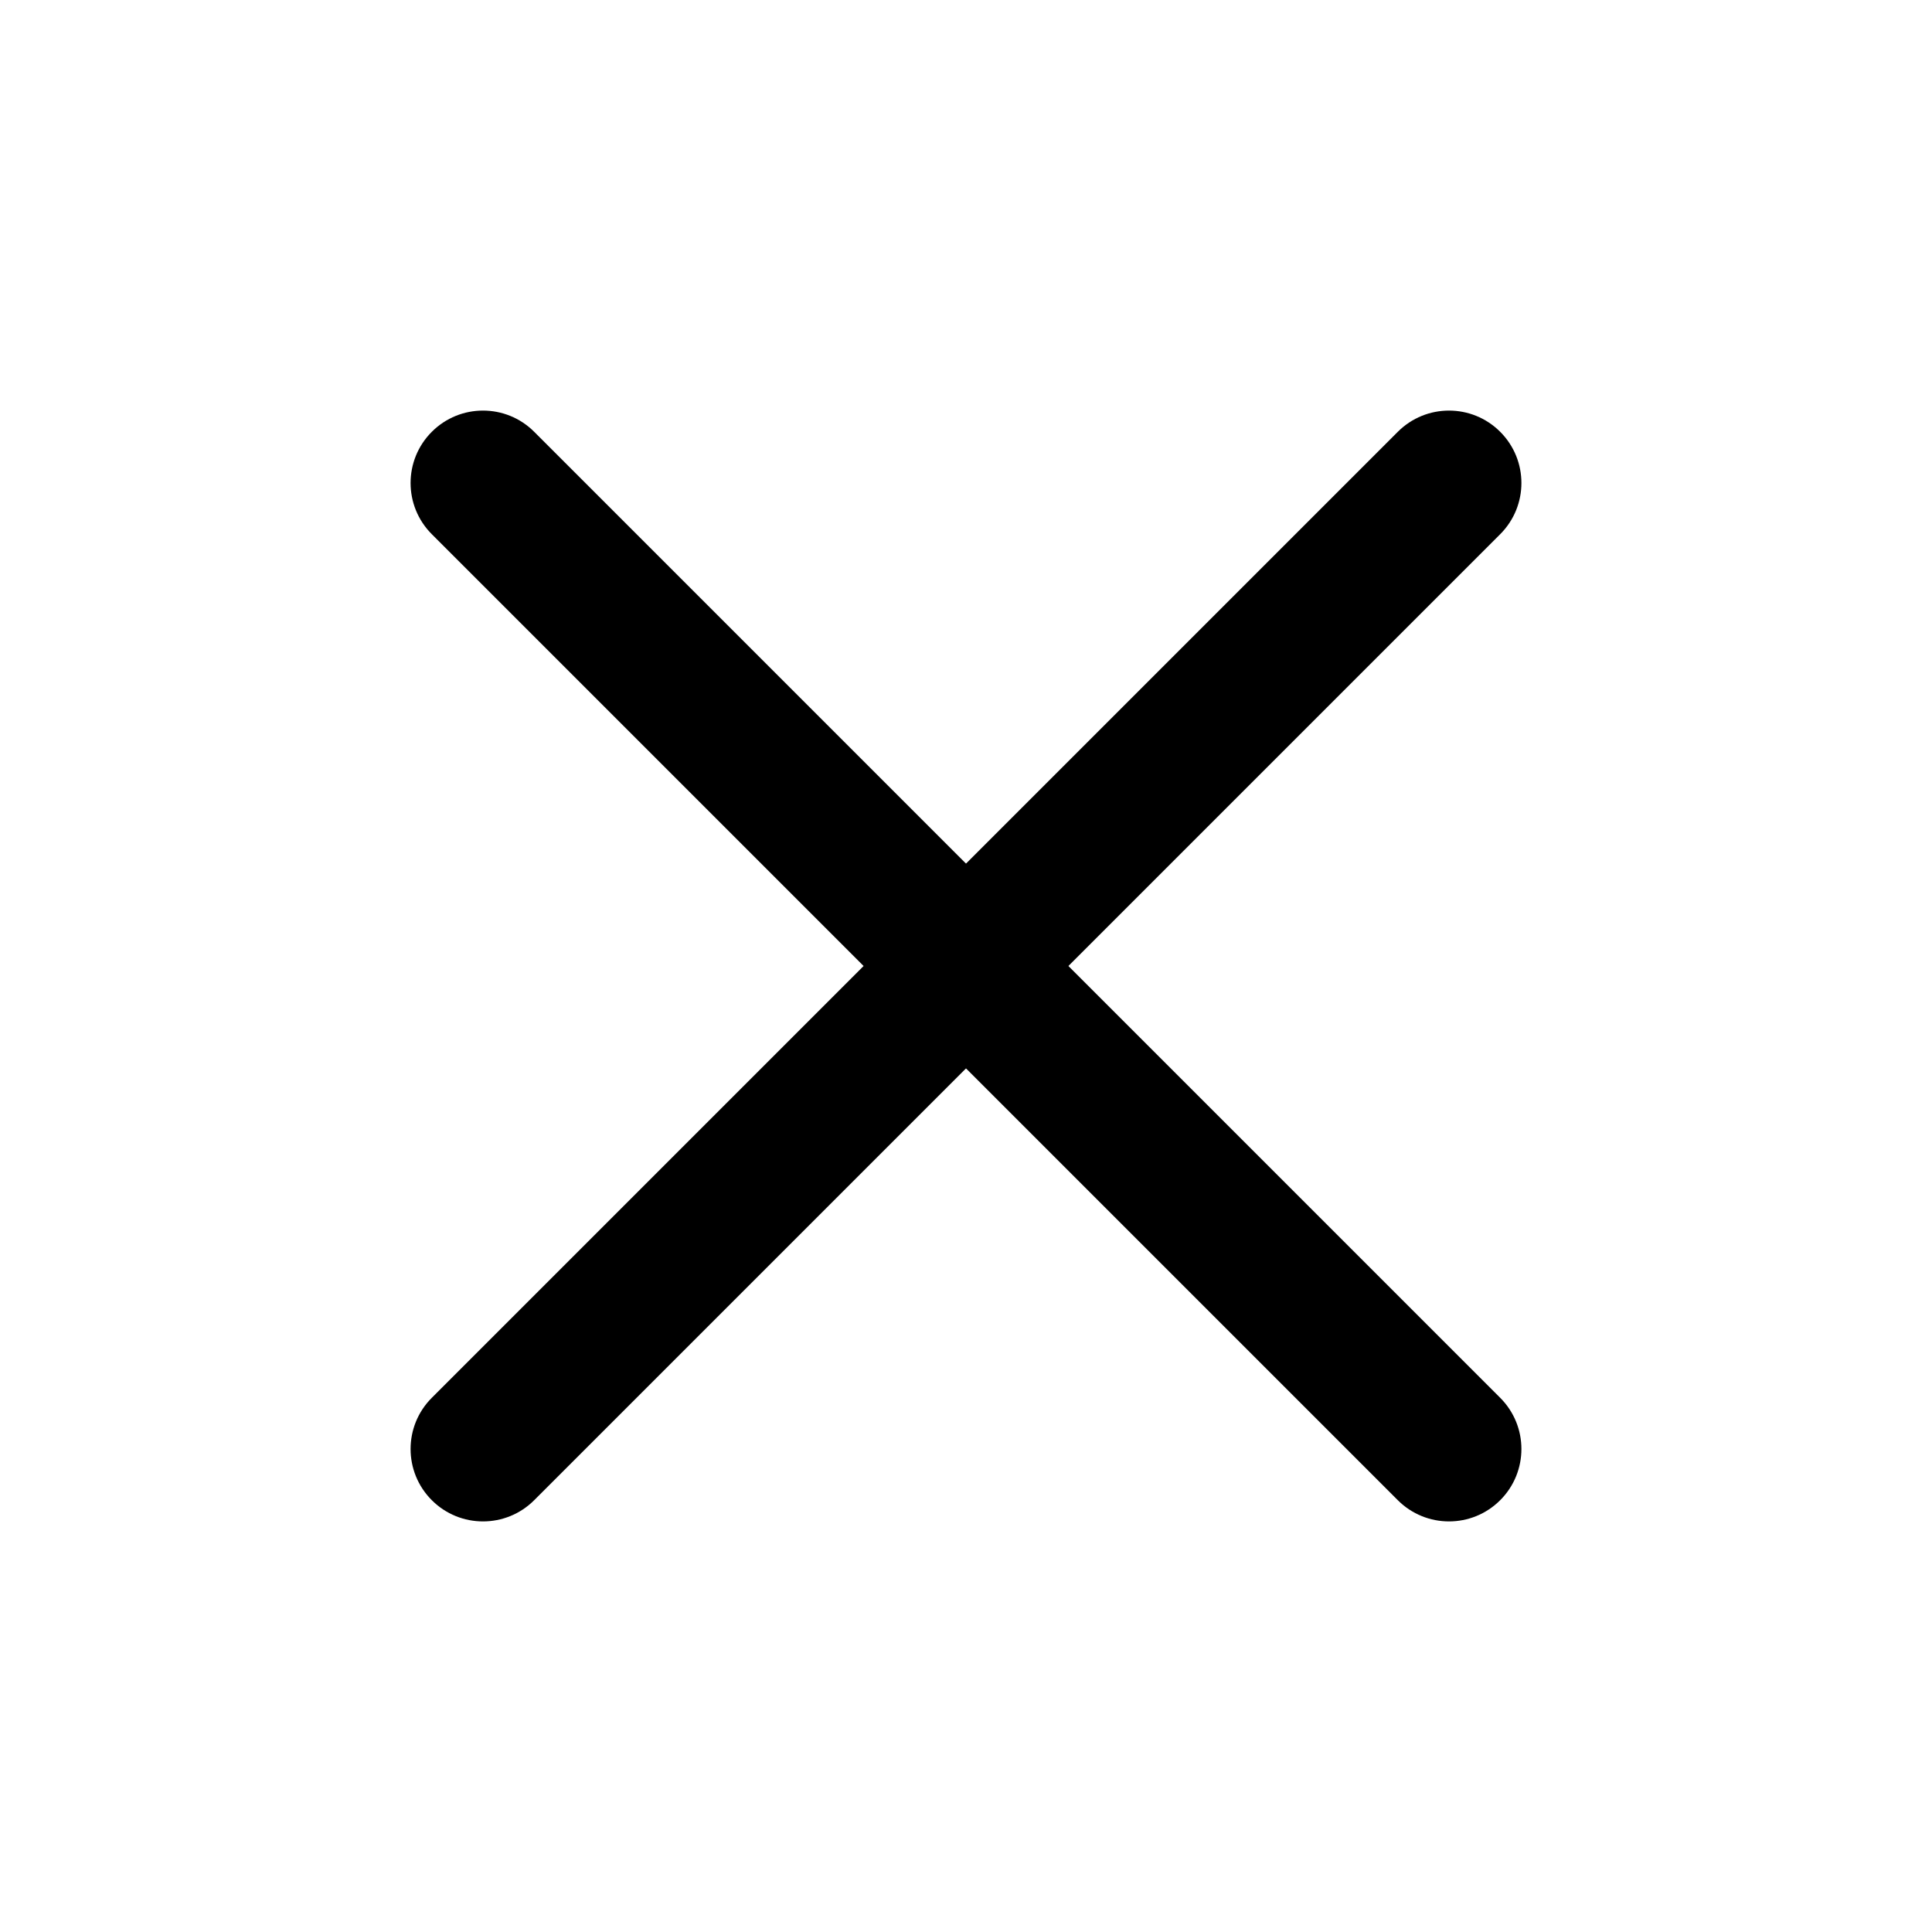
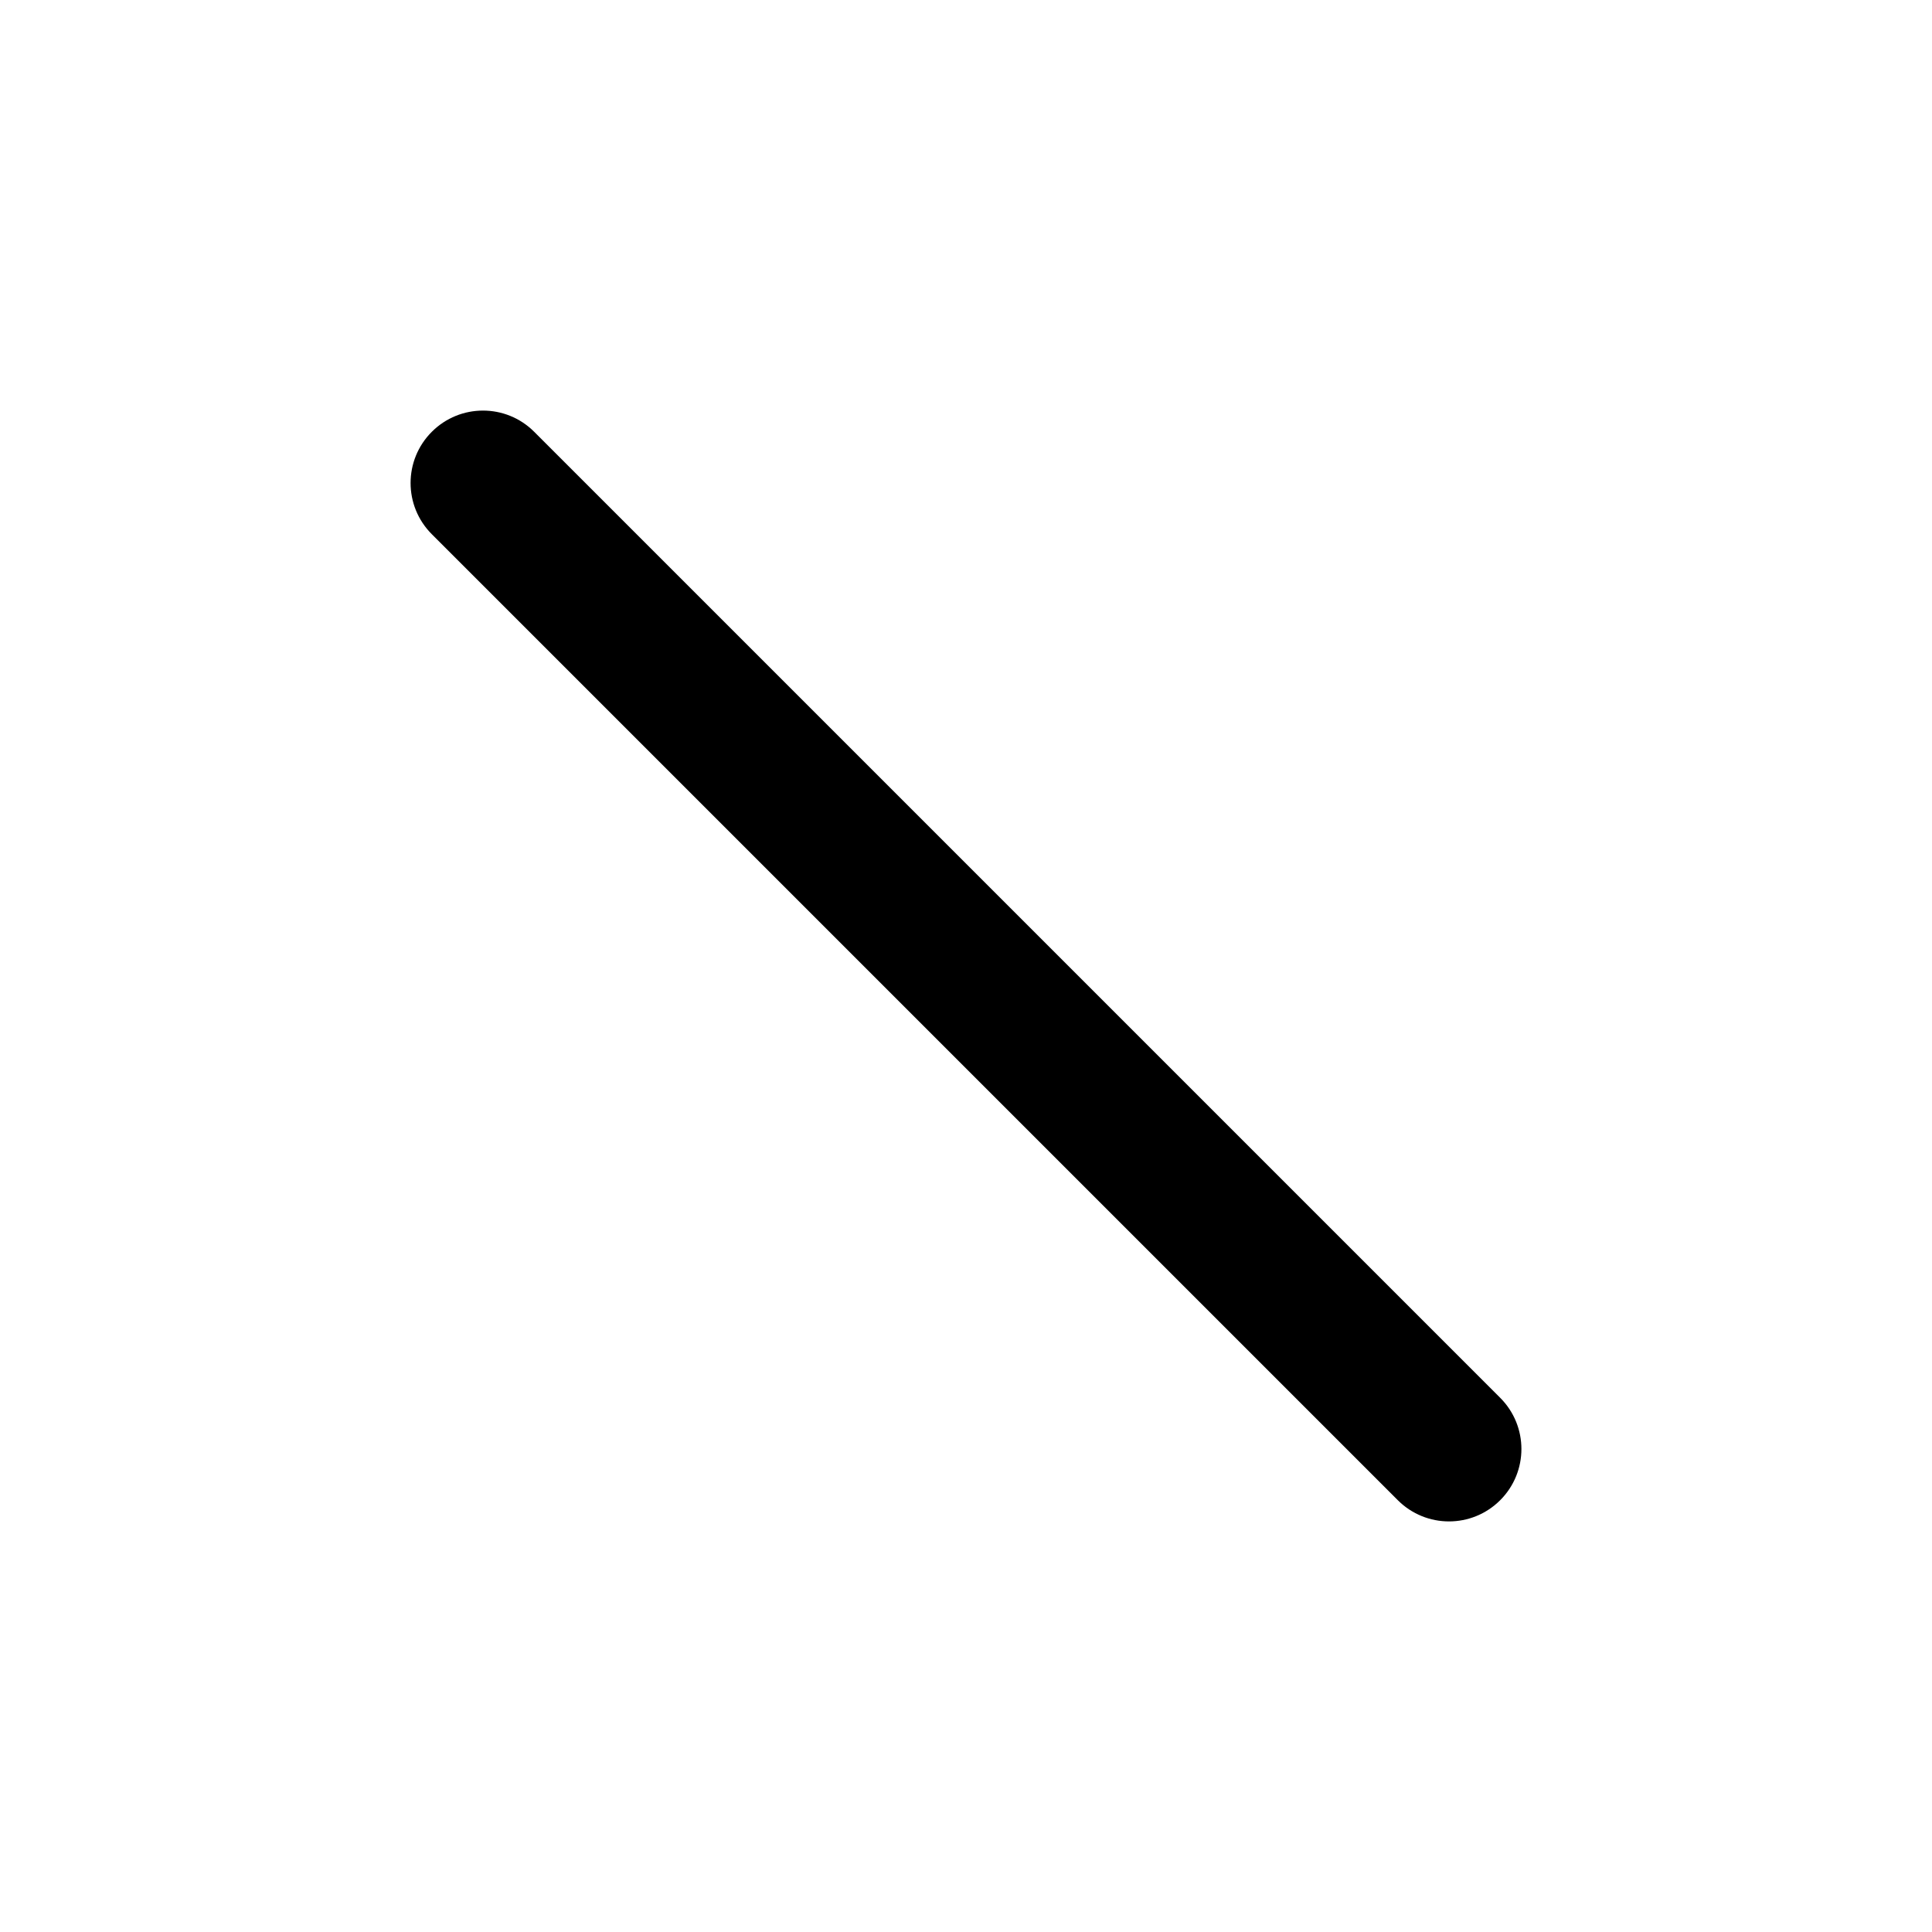
<svg xmlns="http://www.w3.org/2000/svg" width="14" height="14" viewBox="0 0 14 14" fill="none">
-   <path fill-rule="evenodd" clip-rule="evenodd" d="M10.871 3.129C11.076 3.334 11.076 3.666 10.871 3.871L3.871 10.871C3.666 11.076 3.334 11.076 3.129 10.871C2.924 10.666 2.924 10.334 3.129 10.129L10.129 3.129C10.334 2.924 10.666 2.924 10.871 3.129Z" fill="currentColor" />
  <path fill-rule="evenodd" clip-rule="evenodd" d="M3.129 3.129C3.334 2.924 3.666 2.924 3.871 3.129L10.871 10.129C11.076 10.334 11.076 10.666 10.871 10.871C10.666 11.076 10.334 11.076 10.129 10.871L3.129 3.871C2.924 3.666 2.924 3.334 3.129 3.129Z" fill="currentColor" />
</svg>